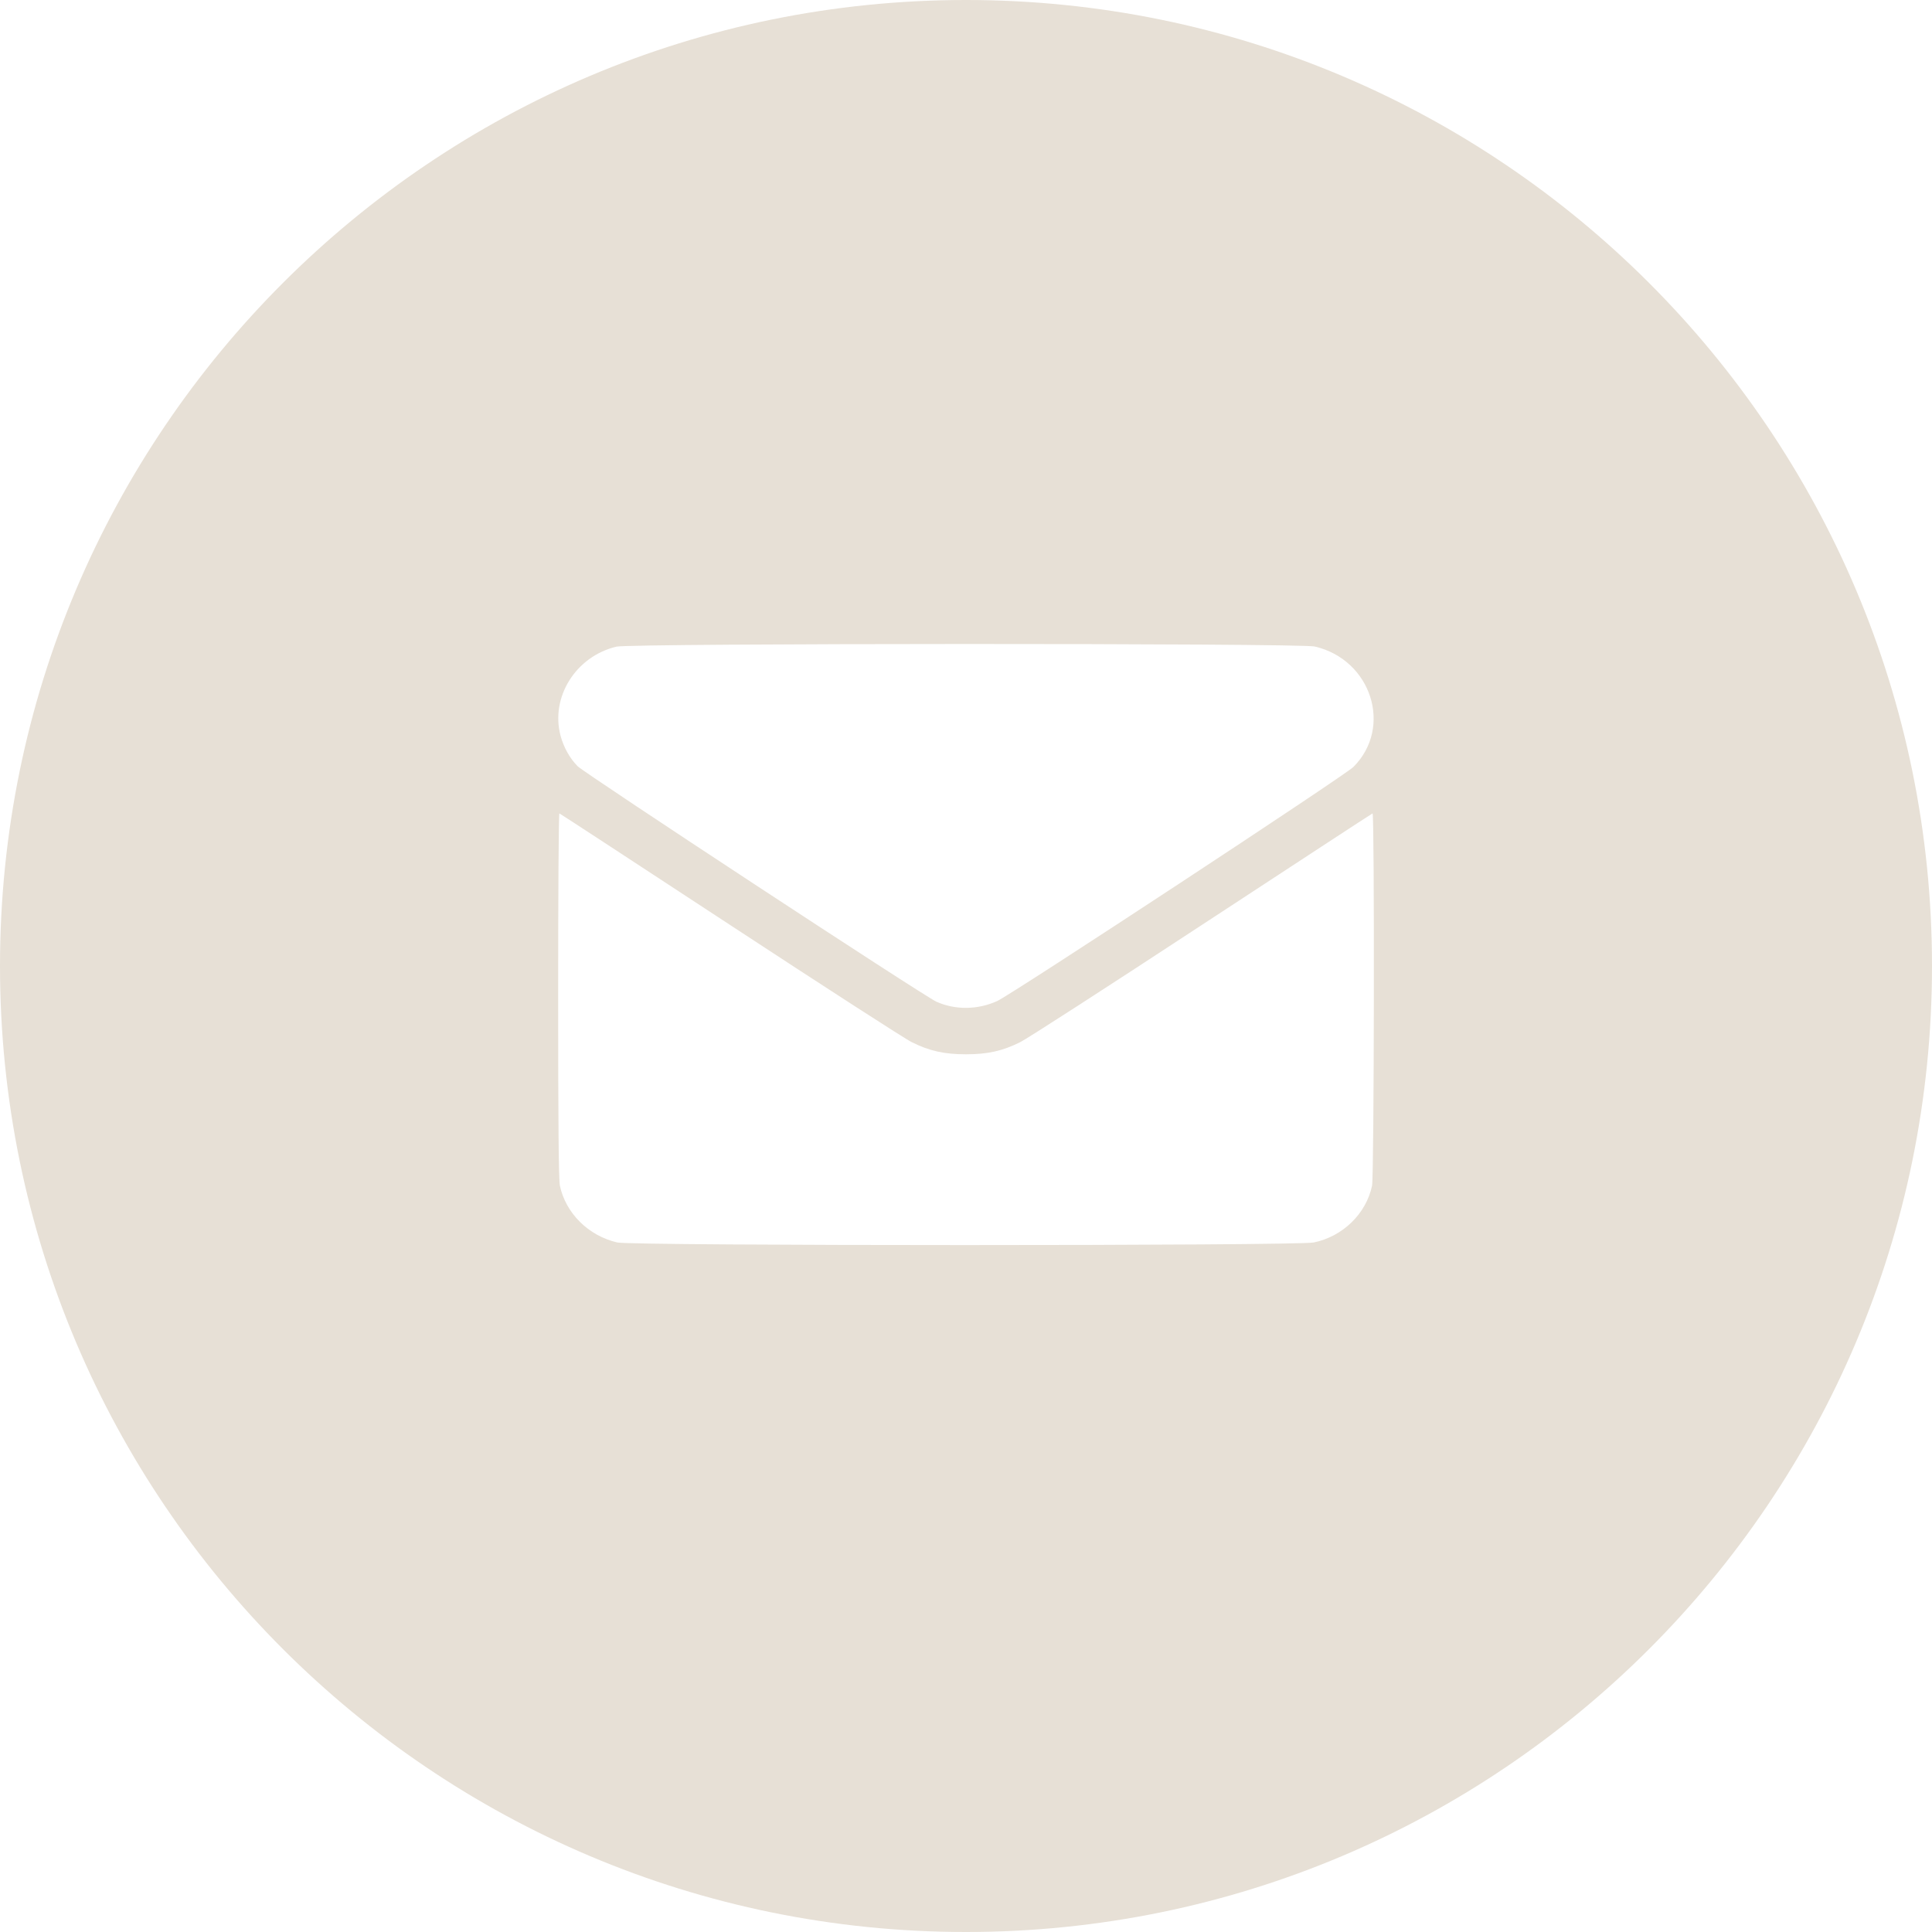
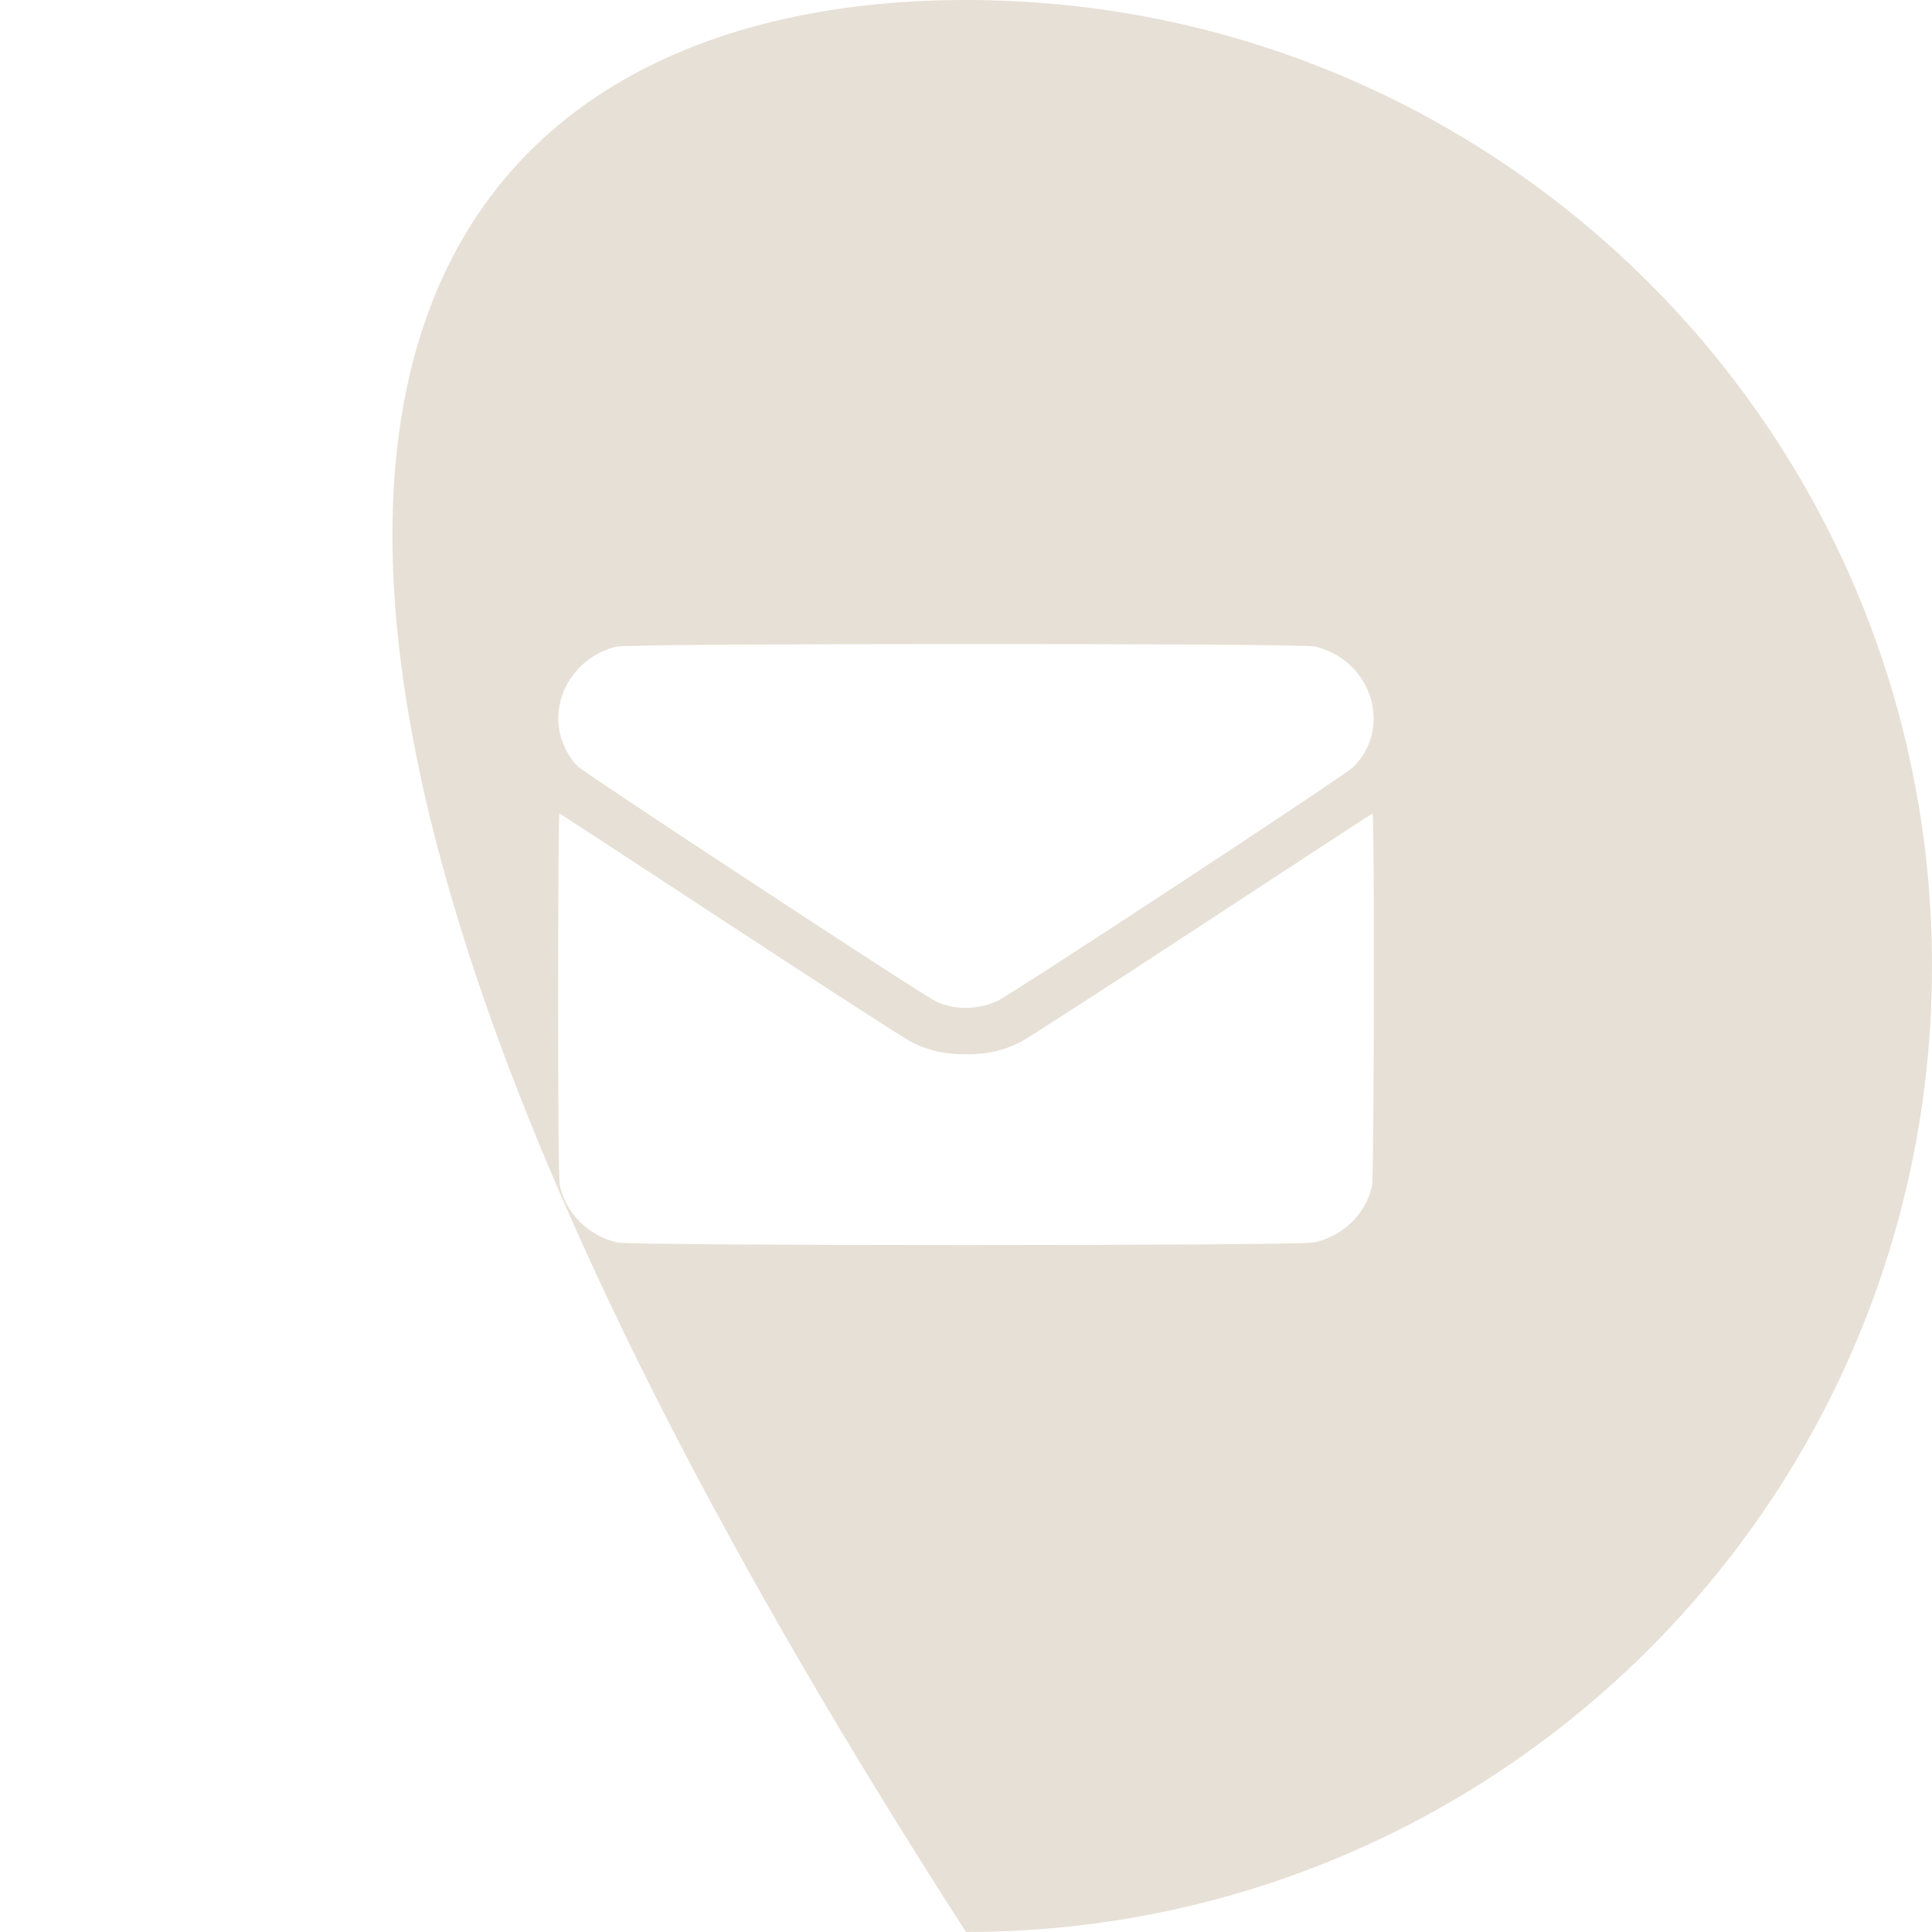
<svg xmlns="http://www.w3.org/2000/svg" width="40" height="40" viewBox="0 0 40 40" fill="none">
-   <path fill-rule="evenodd" clip-rule="evenodd" d="M40 20C40 31.046 31.046 40 20 40C8.954 40 0 31.046 0 20C0 8.954 8.954 0 20 0C31.046 0 40 8.954 40 20ZM12.763 13.388C11.921 13.589 11.394 14.431 11.605 15.231C11.671 15.474 11.793 15.694 11.958 15.863C12.106 16.012 19.132 20.627 19.389 20.74C19.782 20.915 20.247 20.908 20.649 20.724C20.962 20.578 27.846 16.054 28.021 15.879C28.842 15.056 28.393 13.657 27.219 13.385C26.909 13.314 13.066 13.317 12.763 13.388ZM11.592 24.549C11.566 24.429 11.556 23.227 11.556 20.604C11.556 18.528 11.566 16.834 11.582 16.841C11.595 16.844 13.188 17.887 15.124 19.156C17.061 20.426 18.749 21.517 18.881 21.579C19.244 21.76 19.554 21.828 19.999 21.828C20.445 21.828 20.755 21.76 21.117 21.579C21.25 21.517 22.938 20.426 24.874 19.156C26.811 17.887 28.404 16.844 28.417 16.841C28.46 16.821 28.45 24.351 28.407 24.549C28.285 25.128 27.8 25.601 27.2 25.724C26.853 25.796 13.089 25.796 12.779 25.724C12.182 25.585 11.714 25.119 11.592 24.549Z" fill="#E7E0D6" />
+   <path fill-rule="evenodd" clip-rule="evenodd" d="M40 20C40 31.046 31.046 40 20 40C0 8.954 8.954 0 20 0C31.046 0 40 8.954 40 20ZM12.763 13.388C11.921 13.589 11.394 14.431 11.605 15.231C11.671 15.474 11.793 15.694 11.958 15.863C12.106 16.012 19.132 20.627 19.389 20.74C19.782 20.915 20.247 20.908 20.649 20.724C20.962 20.578 27.846 16.054 28.021 15.879C28.842 15.056 28.393 13.657 27.219 13.385C26.909 13.314 13.066 13.317 12.763 13.388ZM11.592 24.549C11.566 24.429 11.556 23.227 11.556 20.604C11.556 18.528 11.566 16.834 11.582 16.841C11.595 16.844 13.188 17.887 15.124 19.156C17.061 20.426 18.749 21.517 18.881 21.579C19.244 21.76 19.554 21.828 19.999 21.828C20.445 21.828 20.755 21.76 21.117 21.579C21.25 21.517 22.938 20.426 24.874 19.156C26.811 17.887 28.404 16.844 28.417 16.841C28.46 16.821 28.45 24.351 28.407 24.549C28.285 25.128 27.8 25.601 27.2 25.724C26.853 25.796 13.089 25.796 12.779 25.724C12.182 25.585 11.714 25.119 11.592 24.549Z" fill="#E7E0D6" />
</svg>